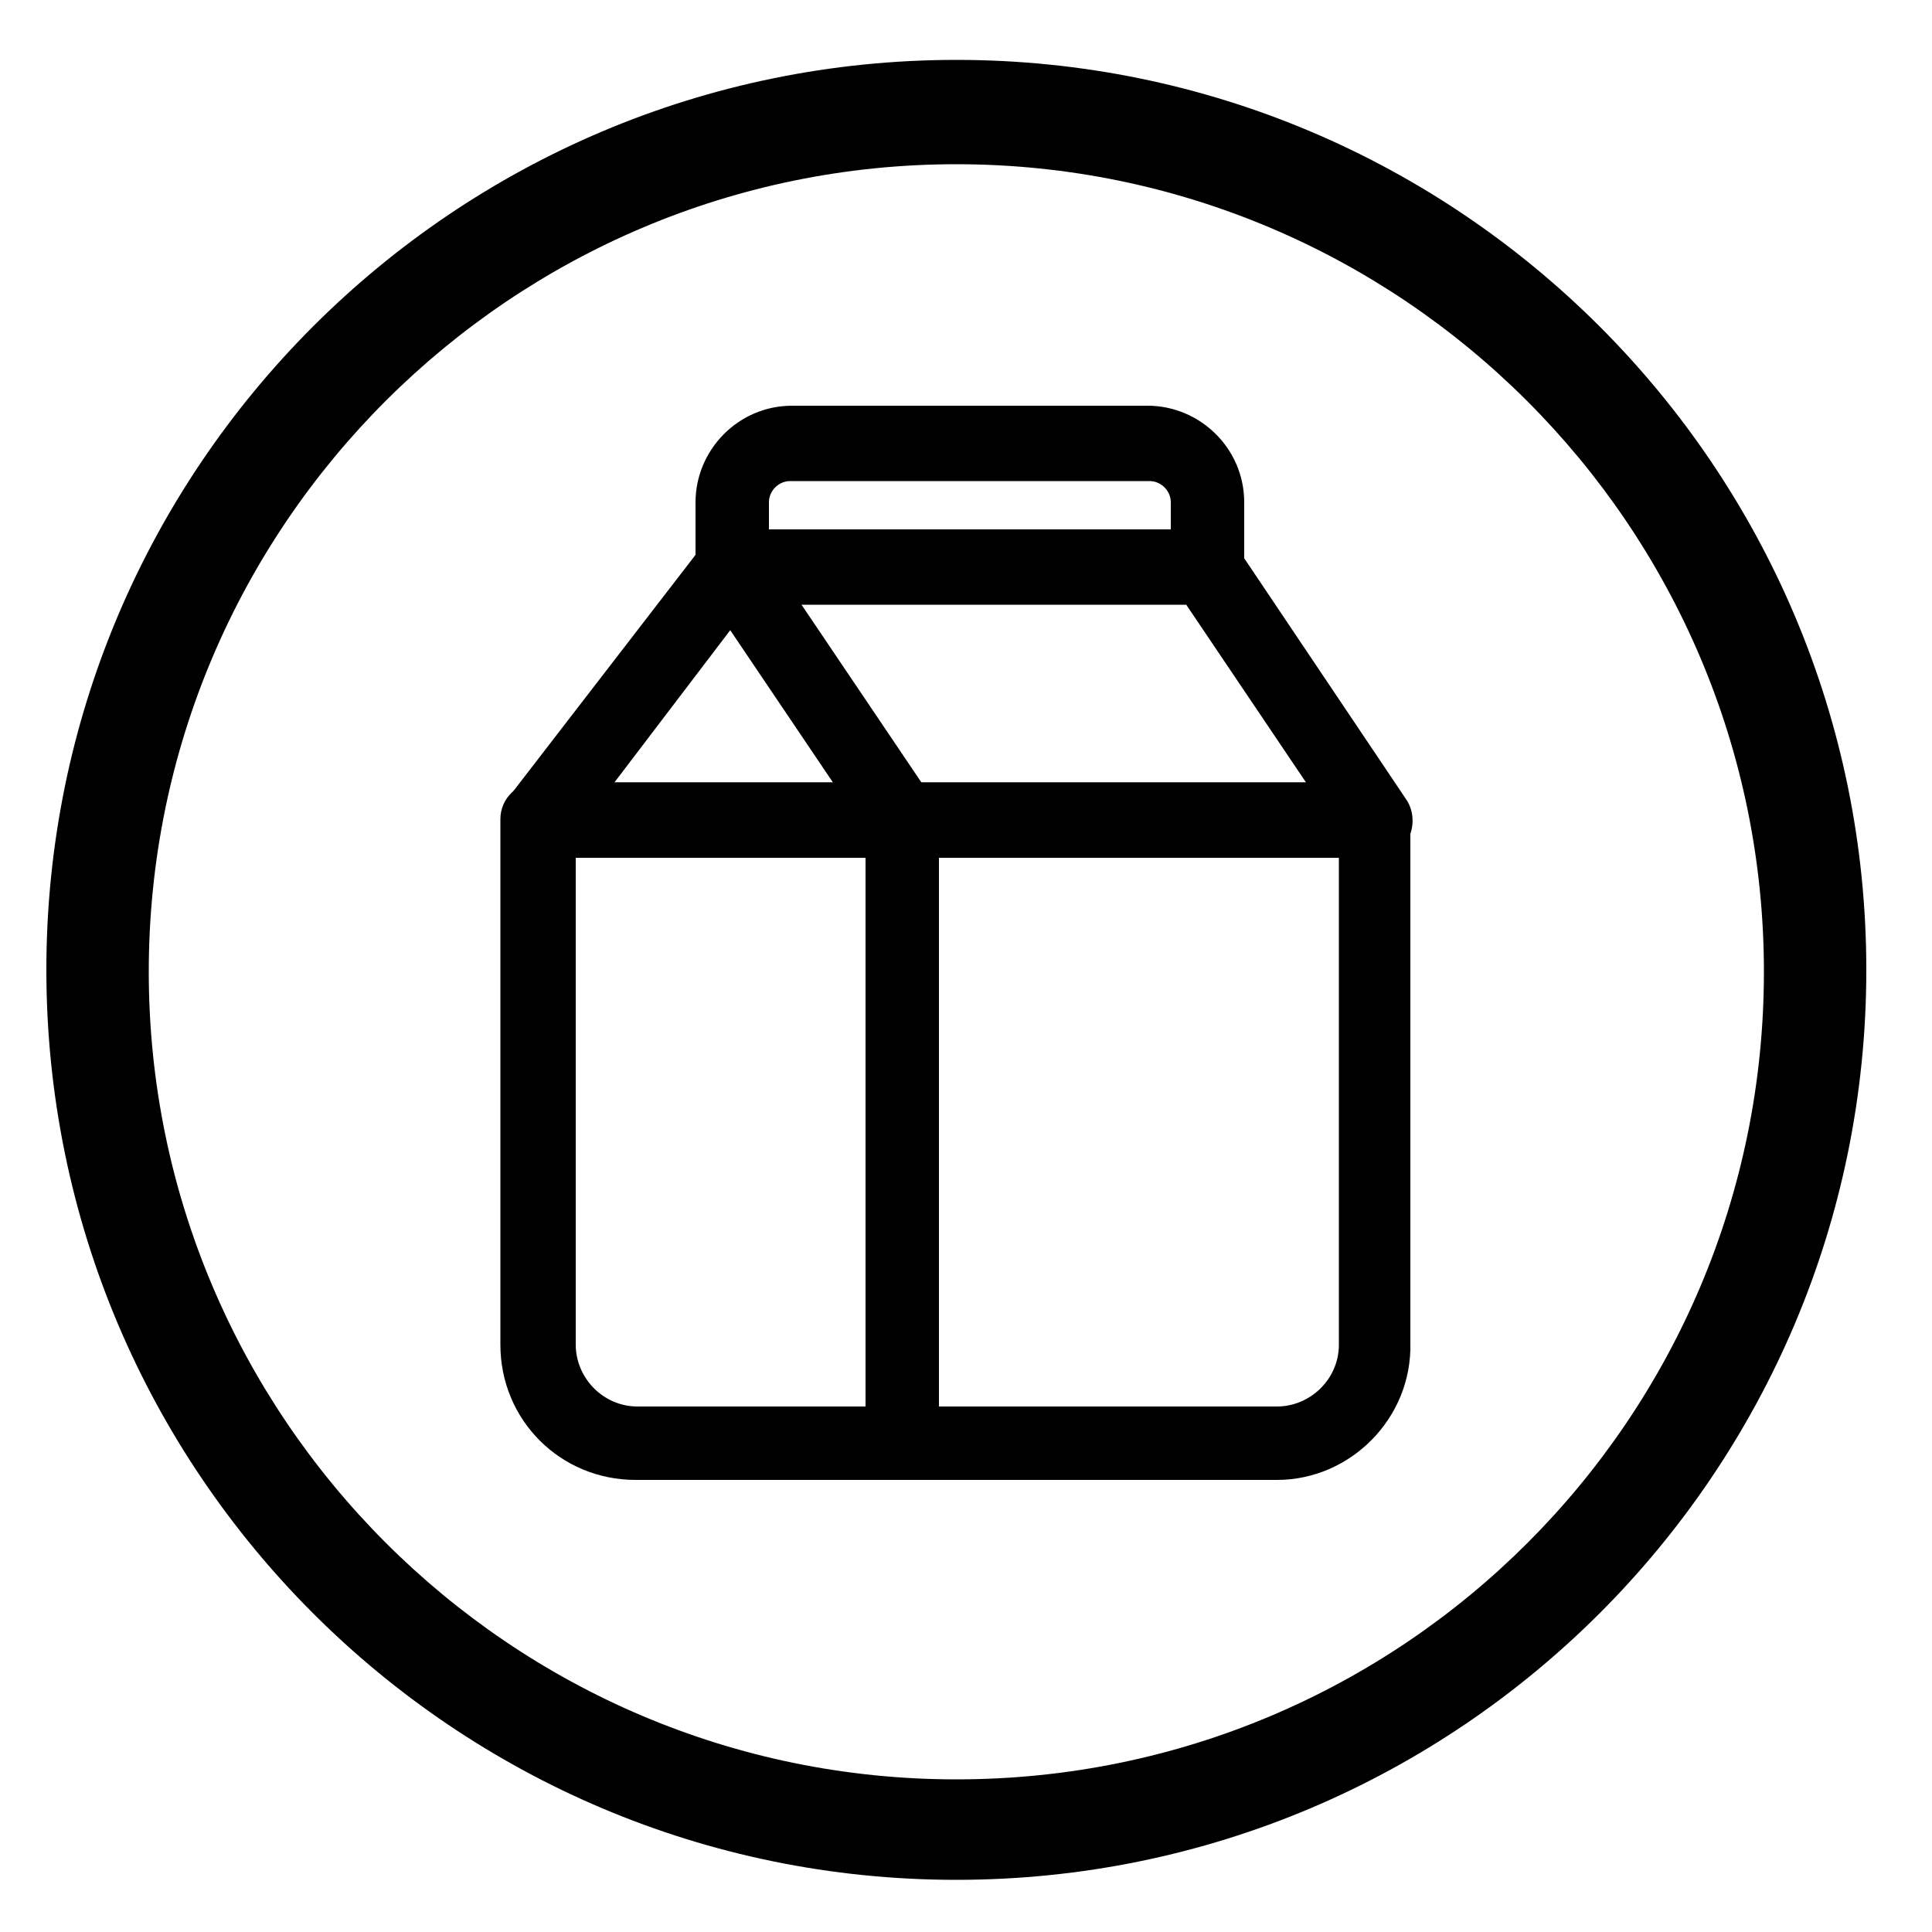
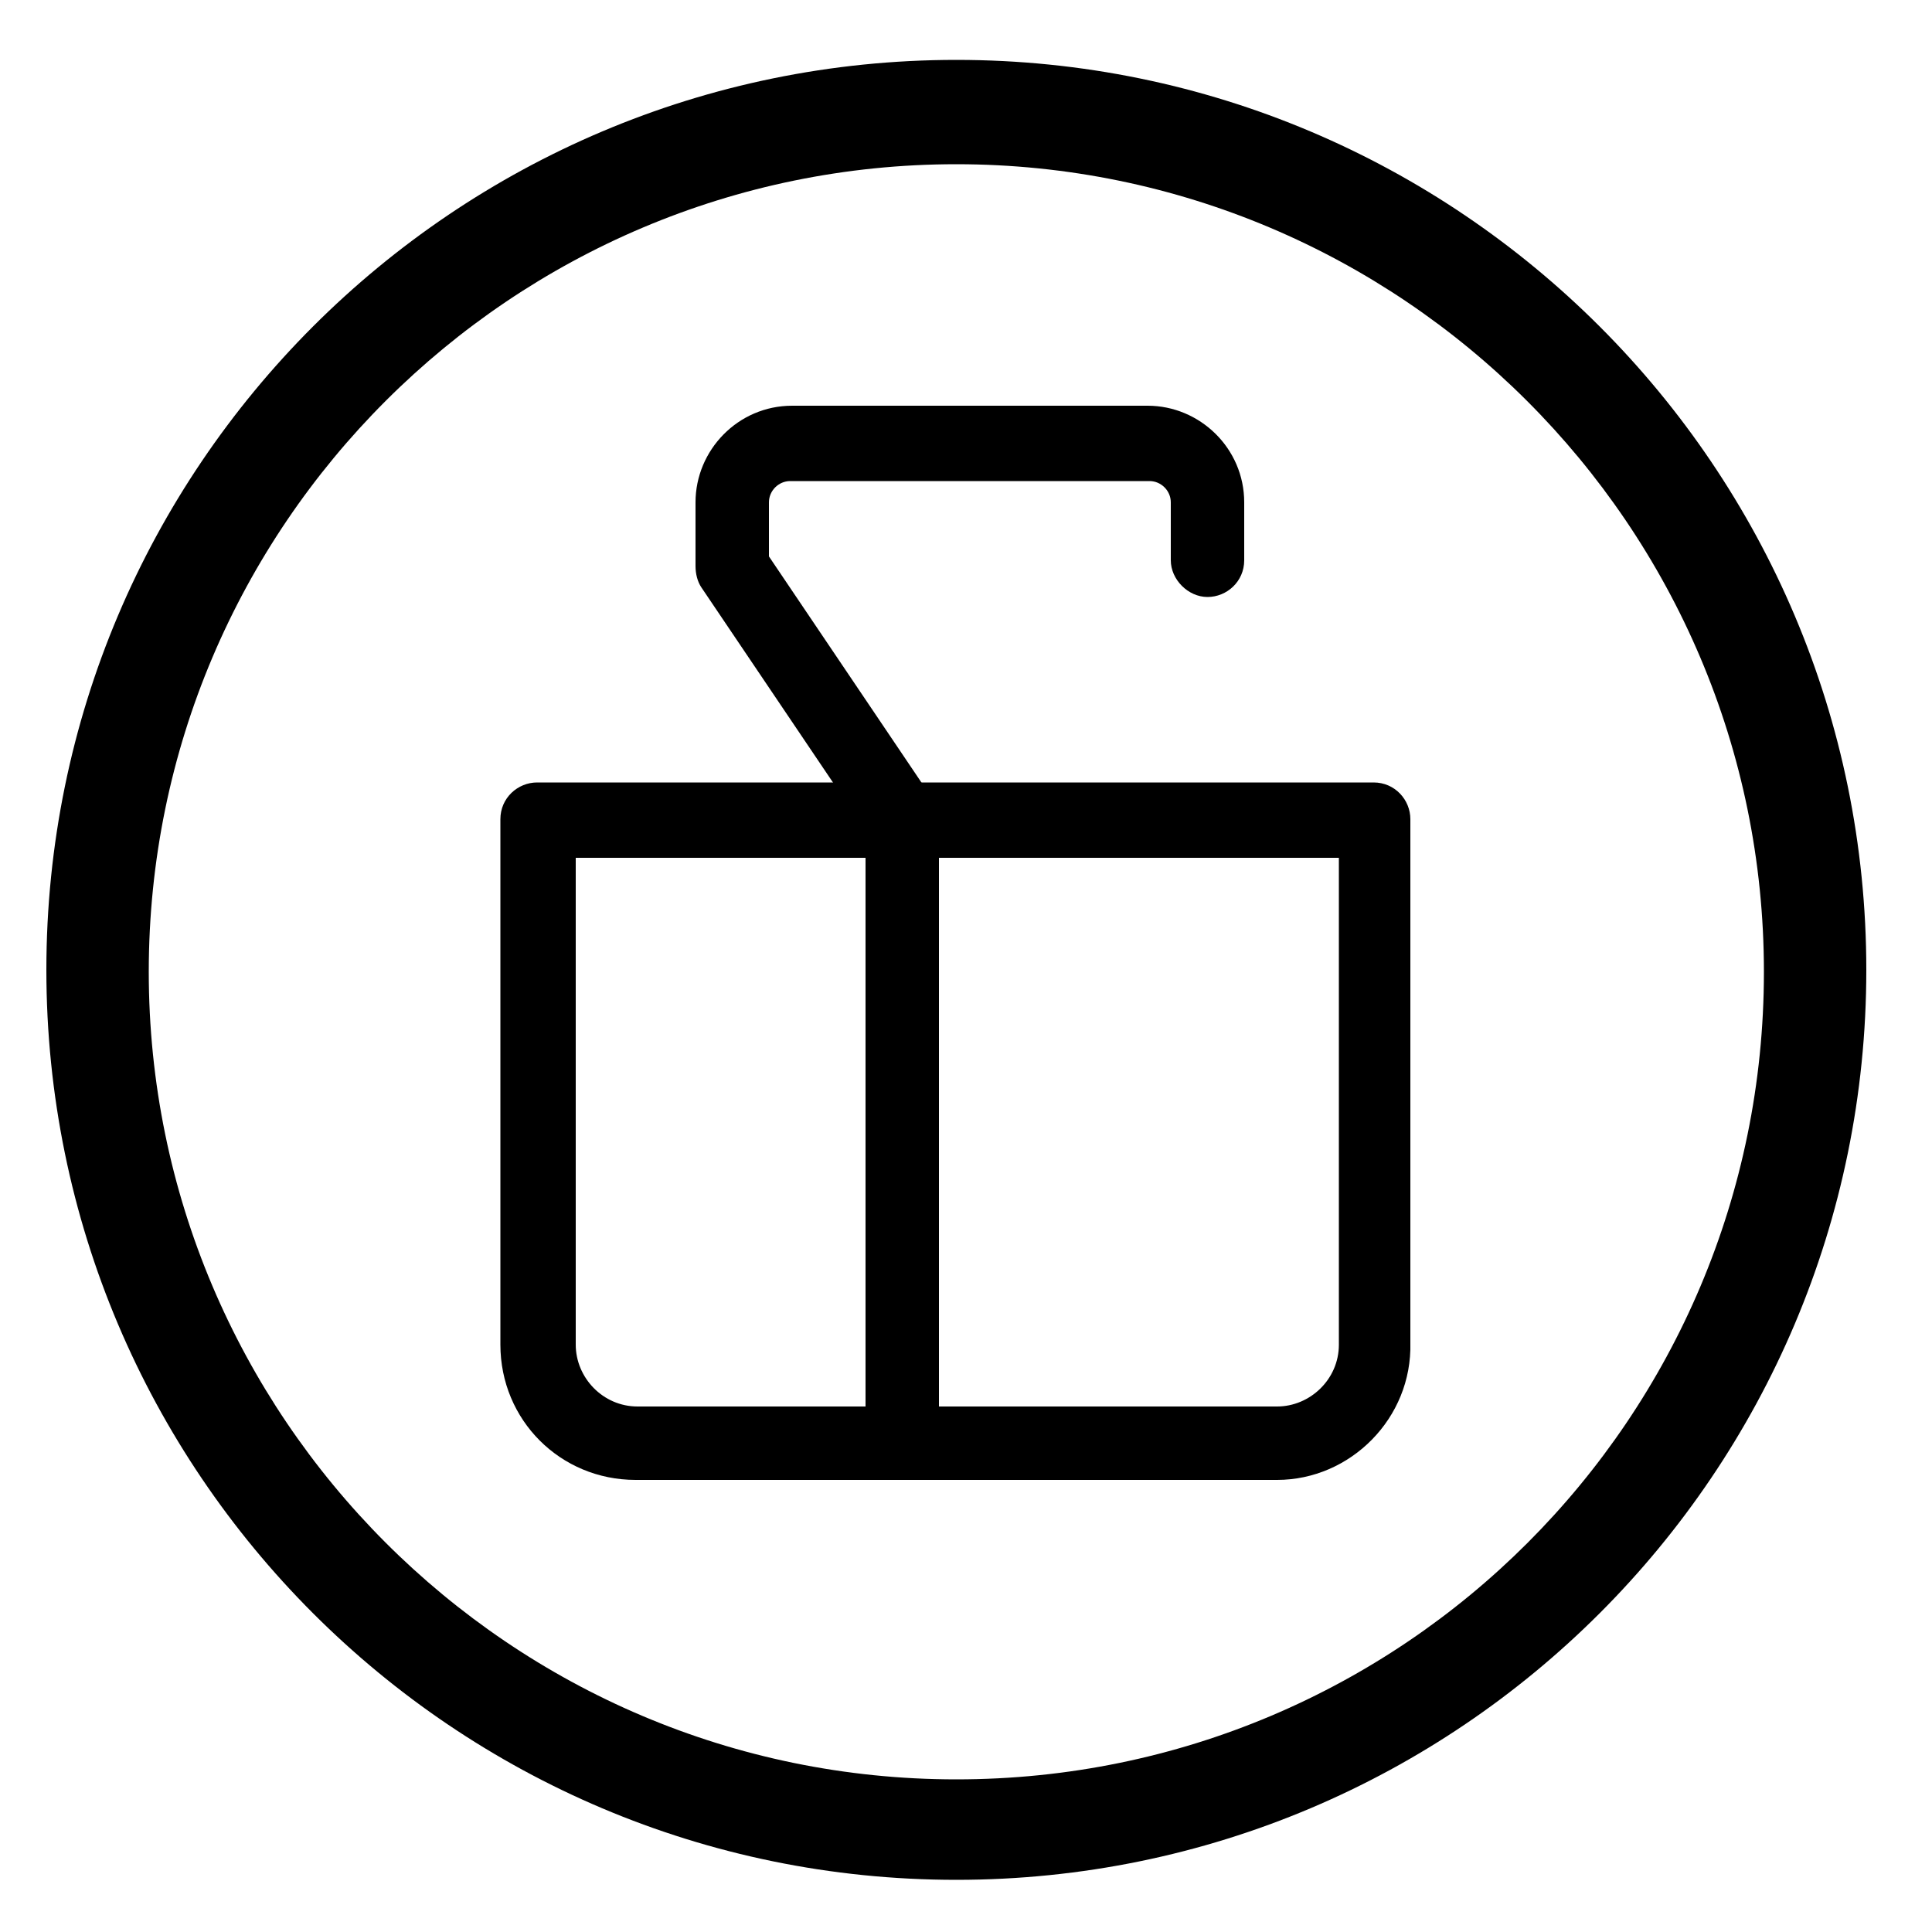
<svg xmlns="http://www.w3.org/2000/svg" version="1.1" id="icons" x="0px" y="0px" viewBox="0 0 100 100" style="enable-background:new 0 0 100 100;" xml:space="preserve">
  <g>
    <g>
      <path d="M49.5,97.3c-26,0-47.1-21.1-47.1-47.1c0-26,21.1-47.1,47.1-47.1c26,0,47.1,21.1,47.1,47.1C96.6,76.2,75.5,97.3,49.5,97.3z     M49.5,8.5c-23,0-41.8,18.7-41.8,41.8c0,23,18.7,41.8,41.8,41.8s41.8-18.7,41.8-41.8C91.3,27.2,72.5,8.5,49.5,8.5z" />
    </g>
    <g>
      <g>
        <path d="M66.1,76.6H32.9c-3.9,0-7-3.1-7-7V42.4c0-1.1,0.9-1.9,1.9-1.9h43.3c1.1,0,1.9,0.9,1.9,1.9v27.1     C73.1,73.4,69.9,76.6,66.1,76.6z M29.8,44.4v25.2c0,1.7,1.4,3.2,3.2,3.2h33.1c1.7,0,3.2-1.4,3.2-3.2V44.4H29.8z" />
      </g>
      <g>
-         <path d="M71.2,44.4H27.8c-0.7,0-1.4-0.4-1.7-1.1c-0.3-0.7-0.2-1.4,0.2-2l10.1-13.1c0.4-0.5,0.9-0.8,1.5-0.8h24.5     c0.6,0,1.2,0.3,1.6,0.9l8.8,13.1c0.4,0.6,0.4,1.4,0.1,2C72.5,44,71.9,44.4,71.2,44.4z M31.8,40.5h35.8l-6.2-9.2H38.8L31.8,40.5z" />
-       </g>
+         </g>
      <g>
        <path d="M46.7,76.2c-1.1,0-1.9-0.9-1.9-1.9V43l-8.5-12.6c-0.2-0.3-0.3-0.7-0.3-1.1V26c0-2.7,2.2-5,5-5h18.4c2.7,0,5,2.2,5,5v3     c0,1.1-0.9,1.9-1.9,1.9s-1.9-0.9-1.9-1.9v-3c0-0.6-0.5-1.1-1.1-1.1H40.9c-0.6,0-1.1,0.5-1.1,1.1v2.8l8.5,12.6     c0.2,0.3,0.3,0.7,0.3,1.1v31.8C48.6,75.3,47.8,76.2,46.7,76.2z" />
      </g>
    </g>
  </g>
</svg>